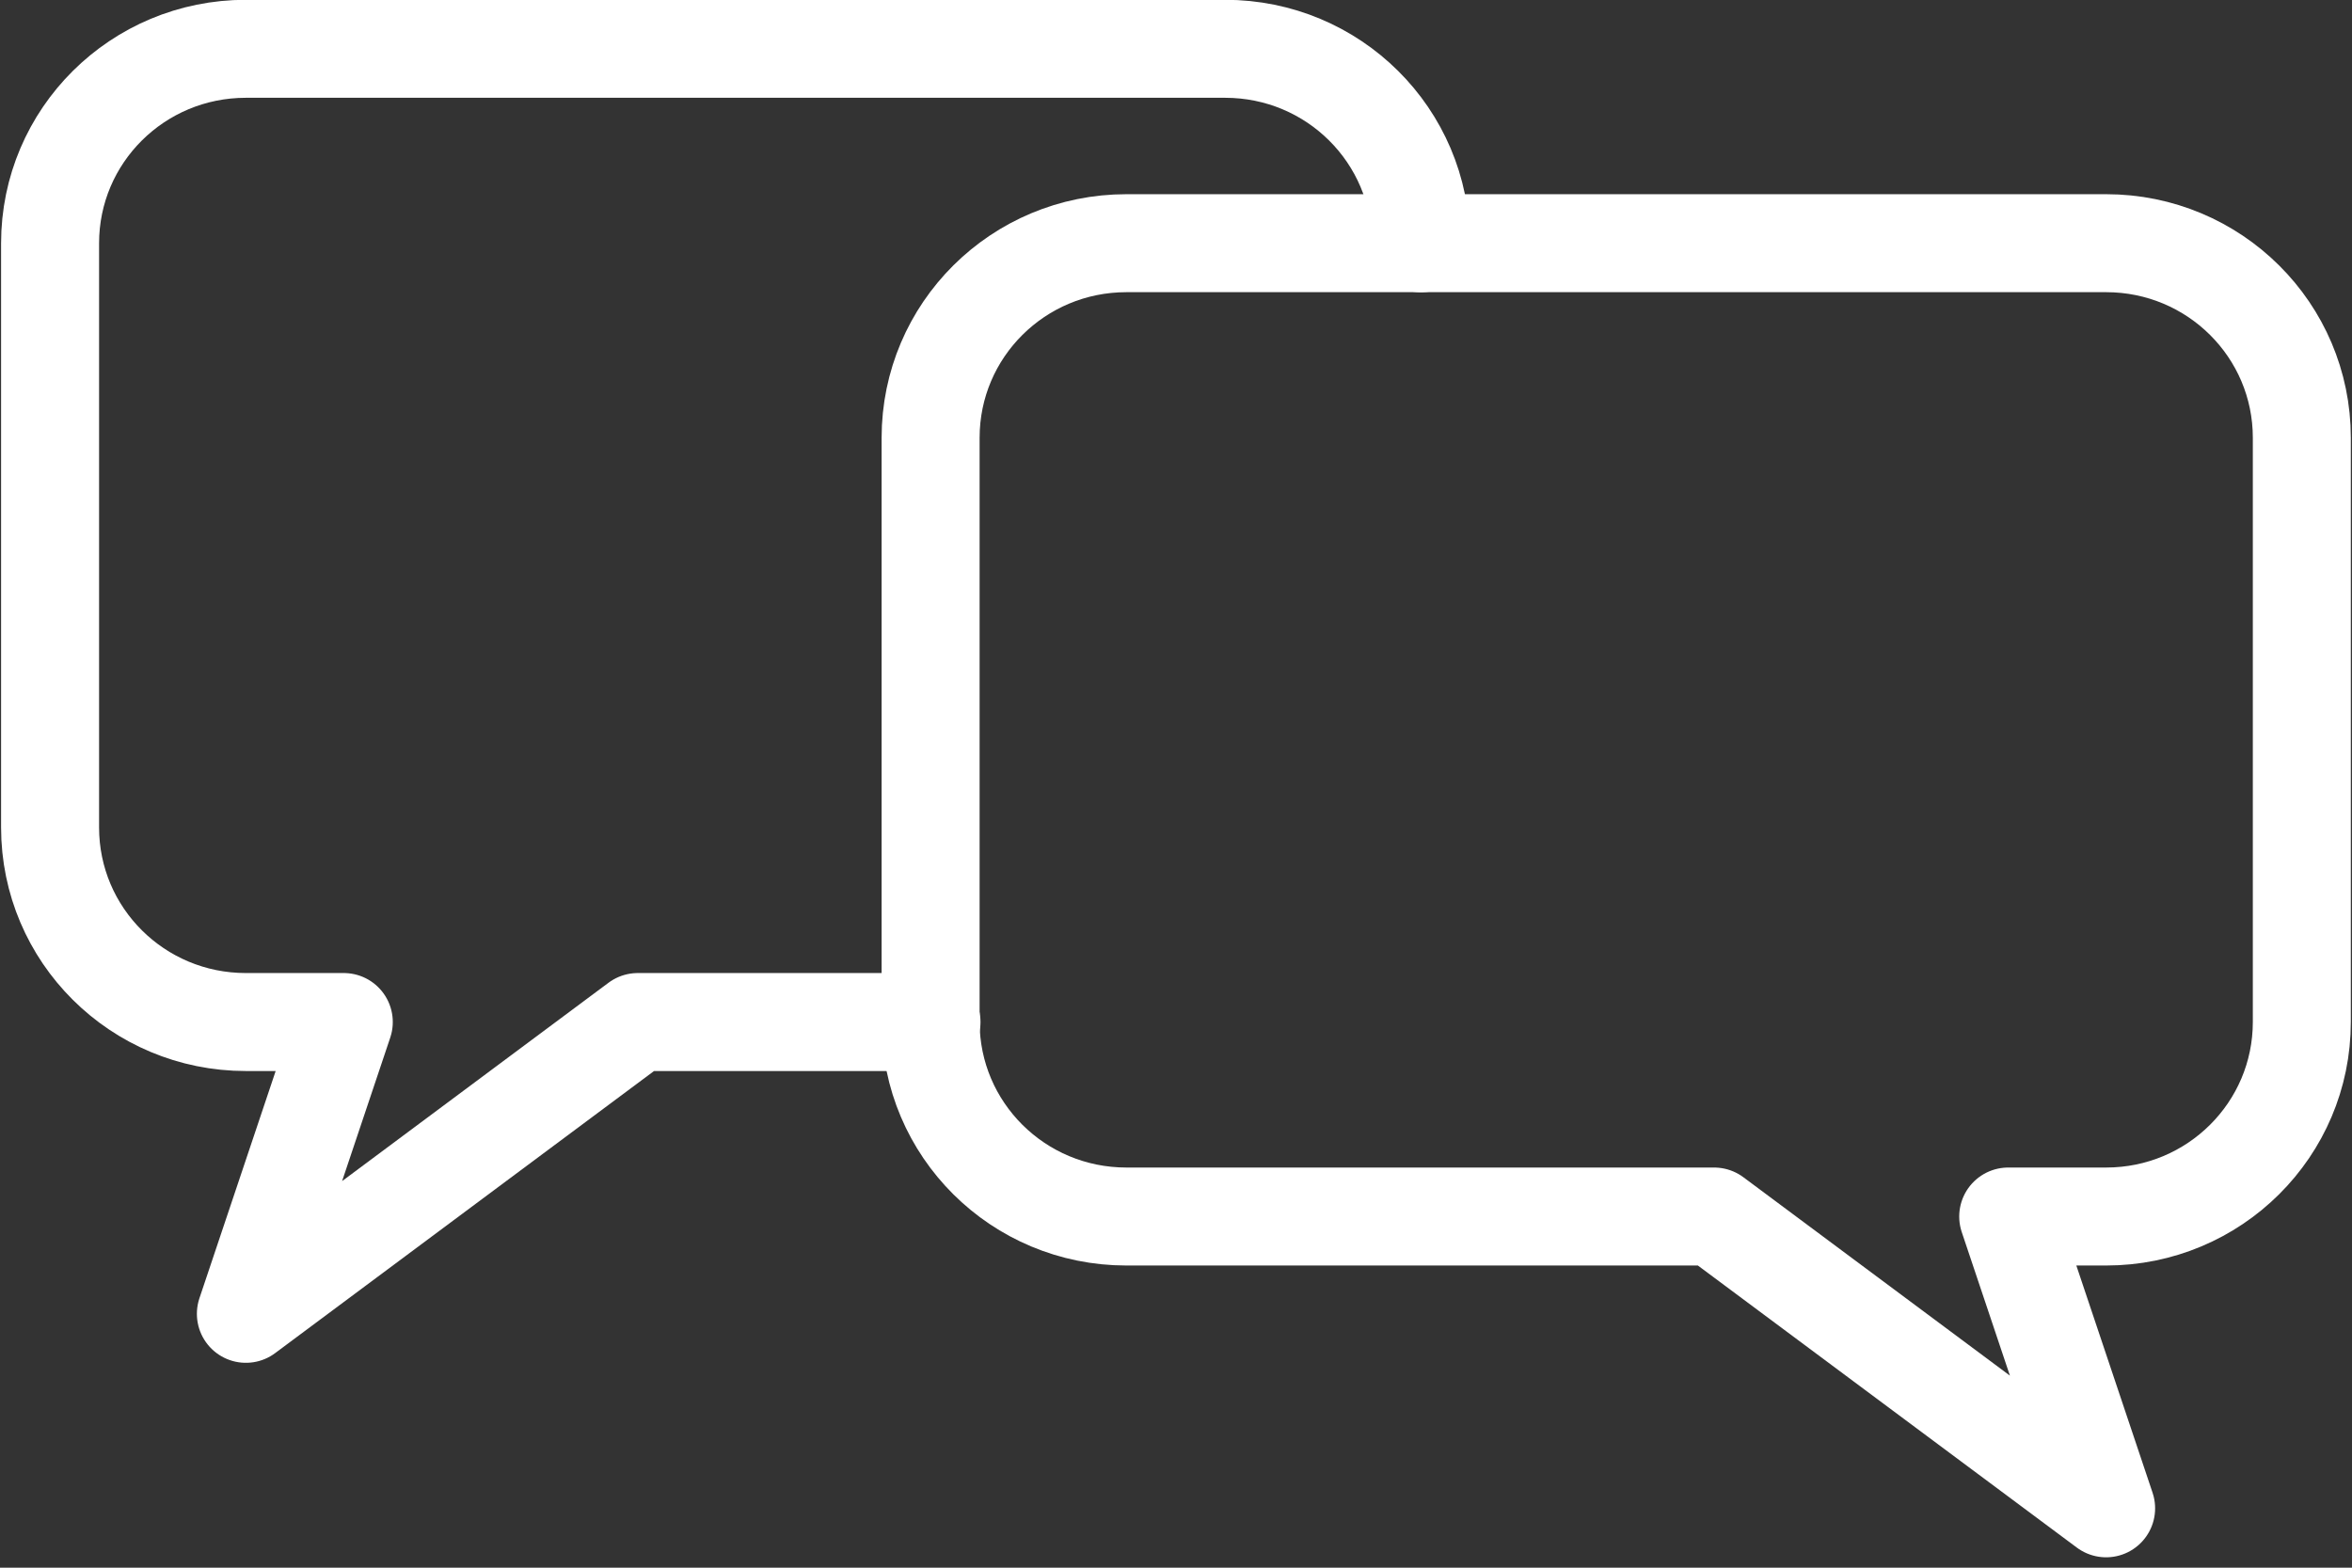
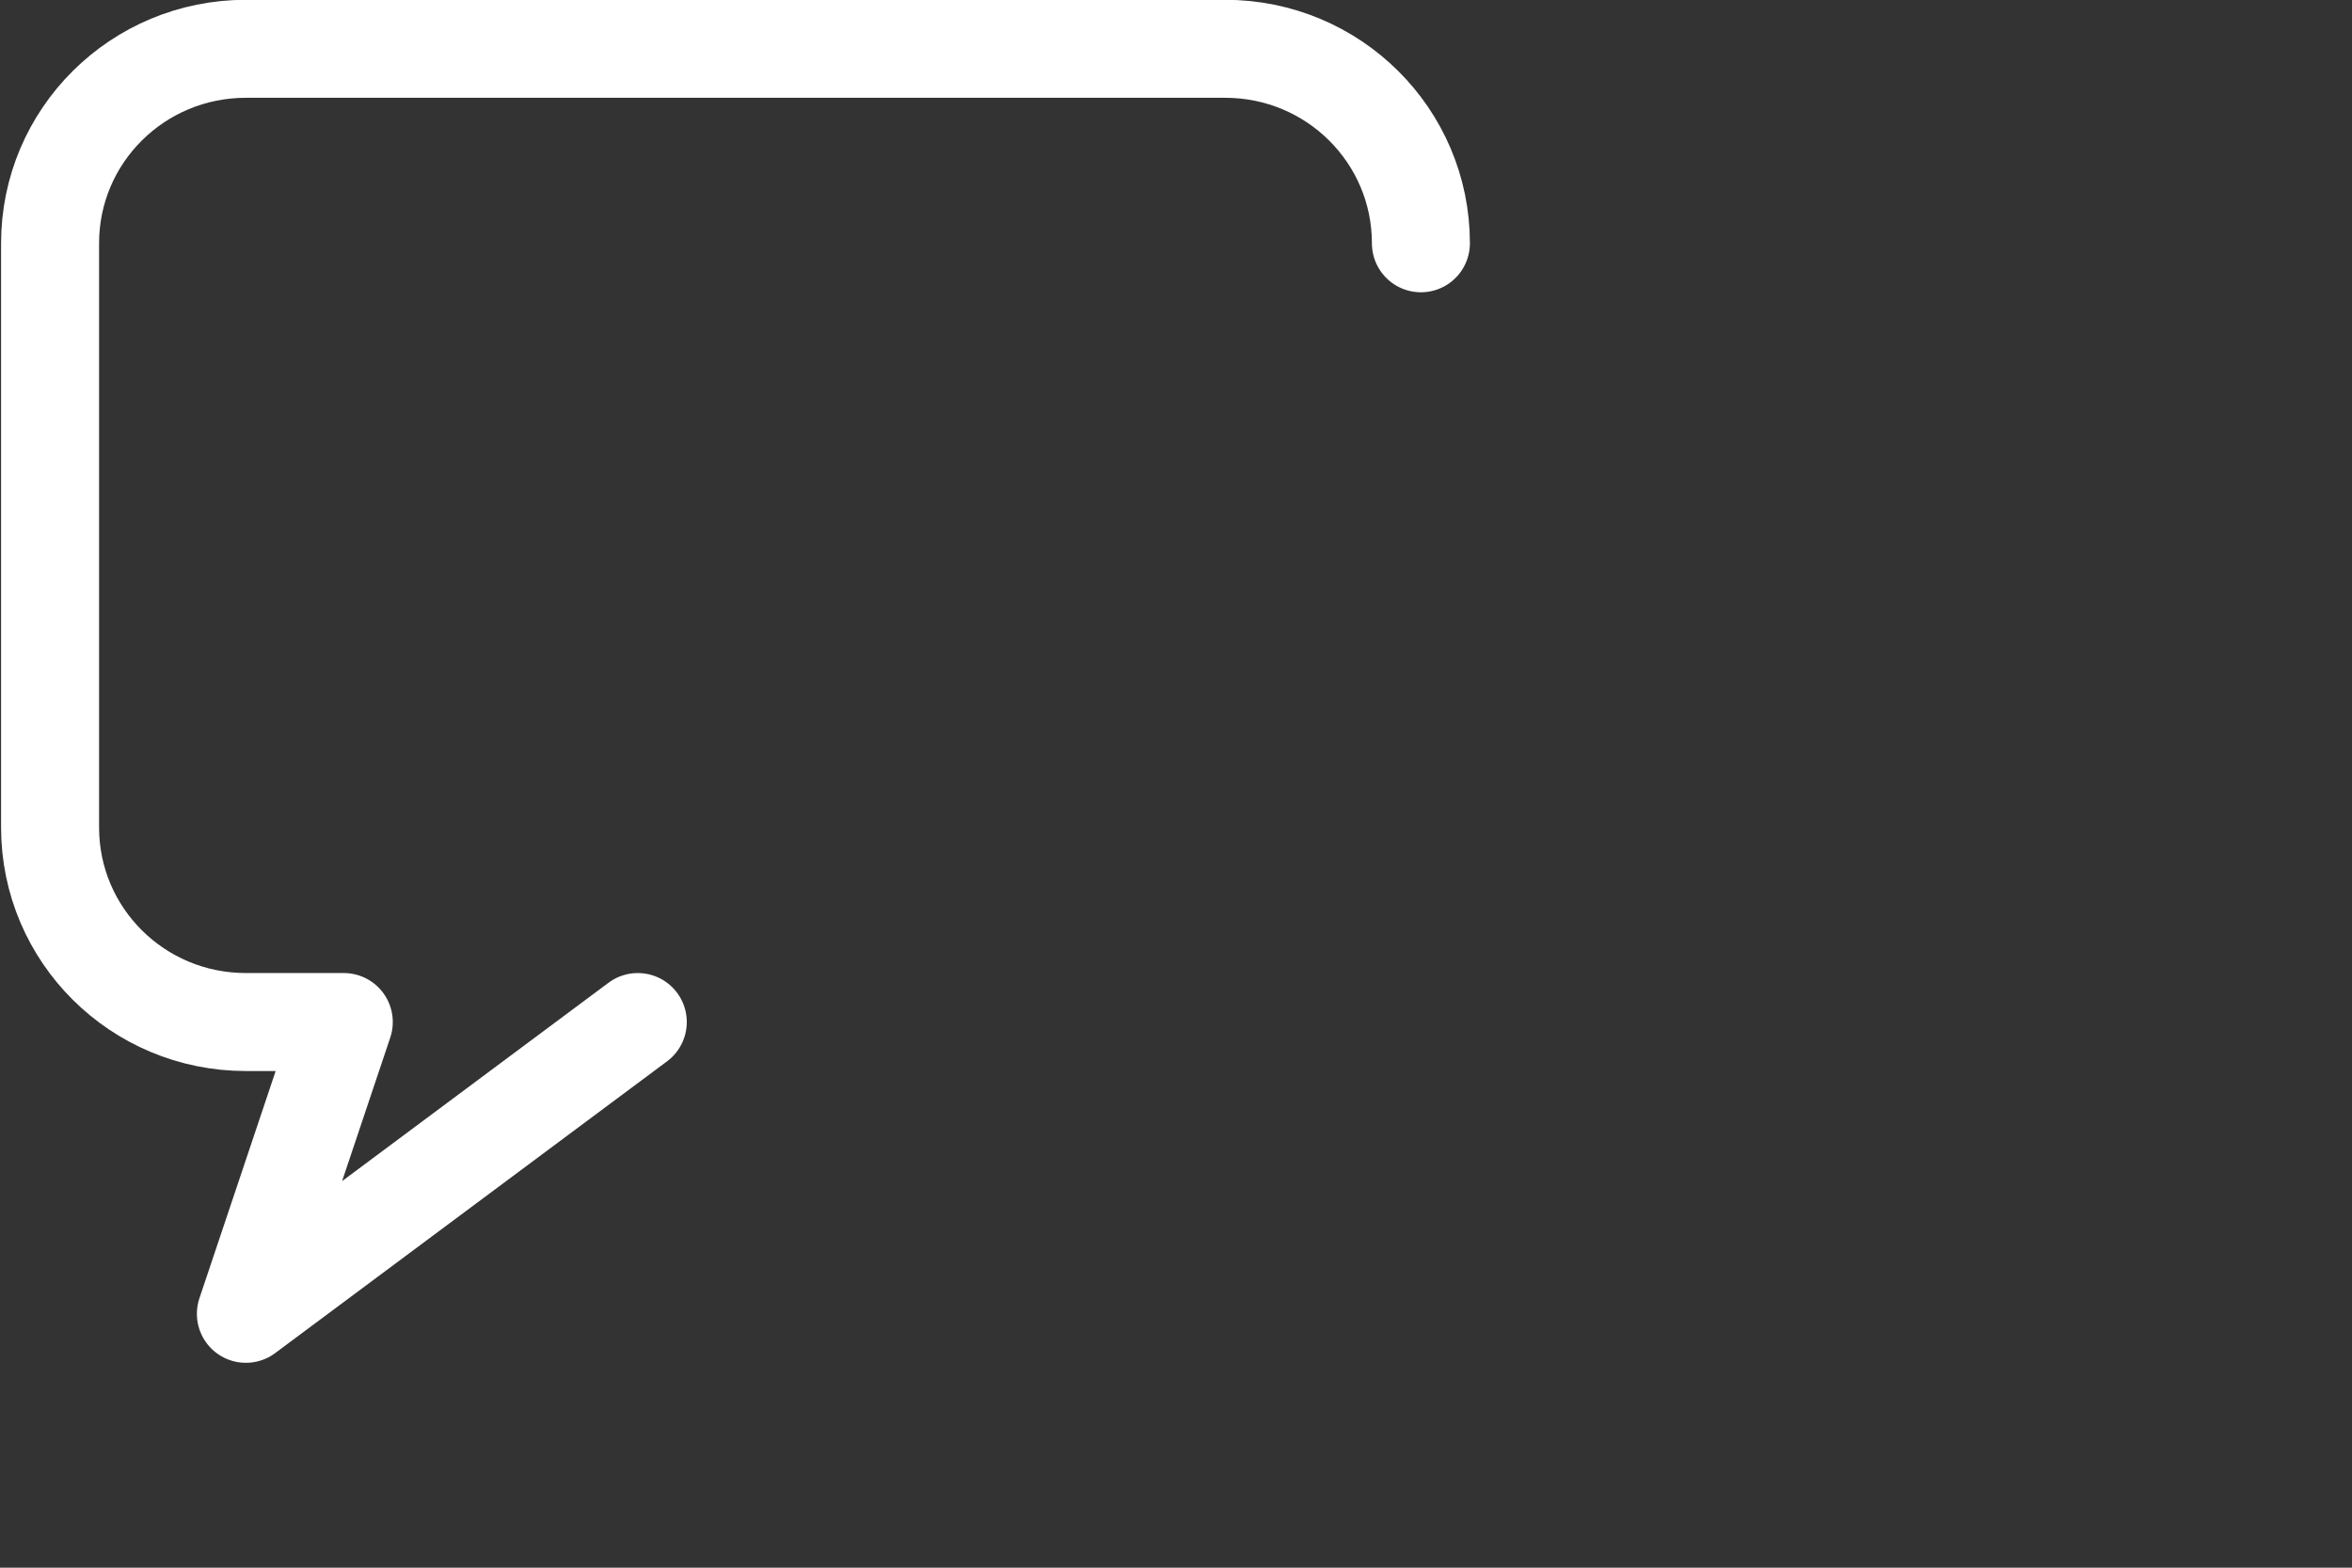
<svg xmlns="http://www.w3.org/2000/svg" width="24" height="16" viewBox="0 0 24 16" fill="none">
  <rect x="0" y="0" width="24" height="16" fill="#333333" stroke="none" />
-   <path d="M14.499 2.483C14.499 1.385 13.606 0.498 12.501 0.498H2.509C1.404 0.498 0.511 1.385 0.511 2.483V8.445C0.511 9.543 1.404 10.431 2.509 10.431H3.508L2.509 13.409L6.508 10.431H9.505" stroke="white" stroke-linecap="round" stroke-linejoin="round" />
-   <path d="M11.498 2.482H21.491C22.595 2.482 23.488 3.37 23.488 4.468V10.43C23.488 11.528 22.595 12.416 21.491 12.416H20.492L21.491 15.394L17.491 12.416H11.494C10.389 12.416 9.496 11.528 9.496 10.43V4.468C9.496 3.37 10.389 2.482 11.494 2.482H11.498Z" stroke="white" stroke-linecap="round" stroke-linejoin="round" />
+   <path d="M14.499 2.483C14.499 1.385 13.606 0.498 12.501 0.498H2.509C1.404 0.498 0.511 1.385 0.511 2.483V8.445C0.511 9.543 1.404 10.431 2.509 10.431H3.508L2.509 13.409L6.508 10.431" stroke="white" stroke-linecap="round" stroke-linejoin="round" />
  <script />
</svg>